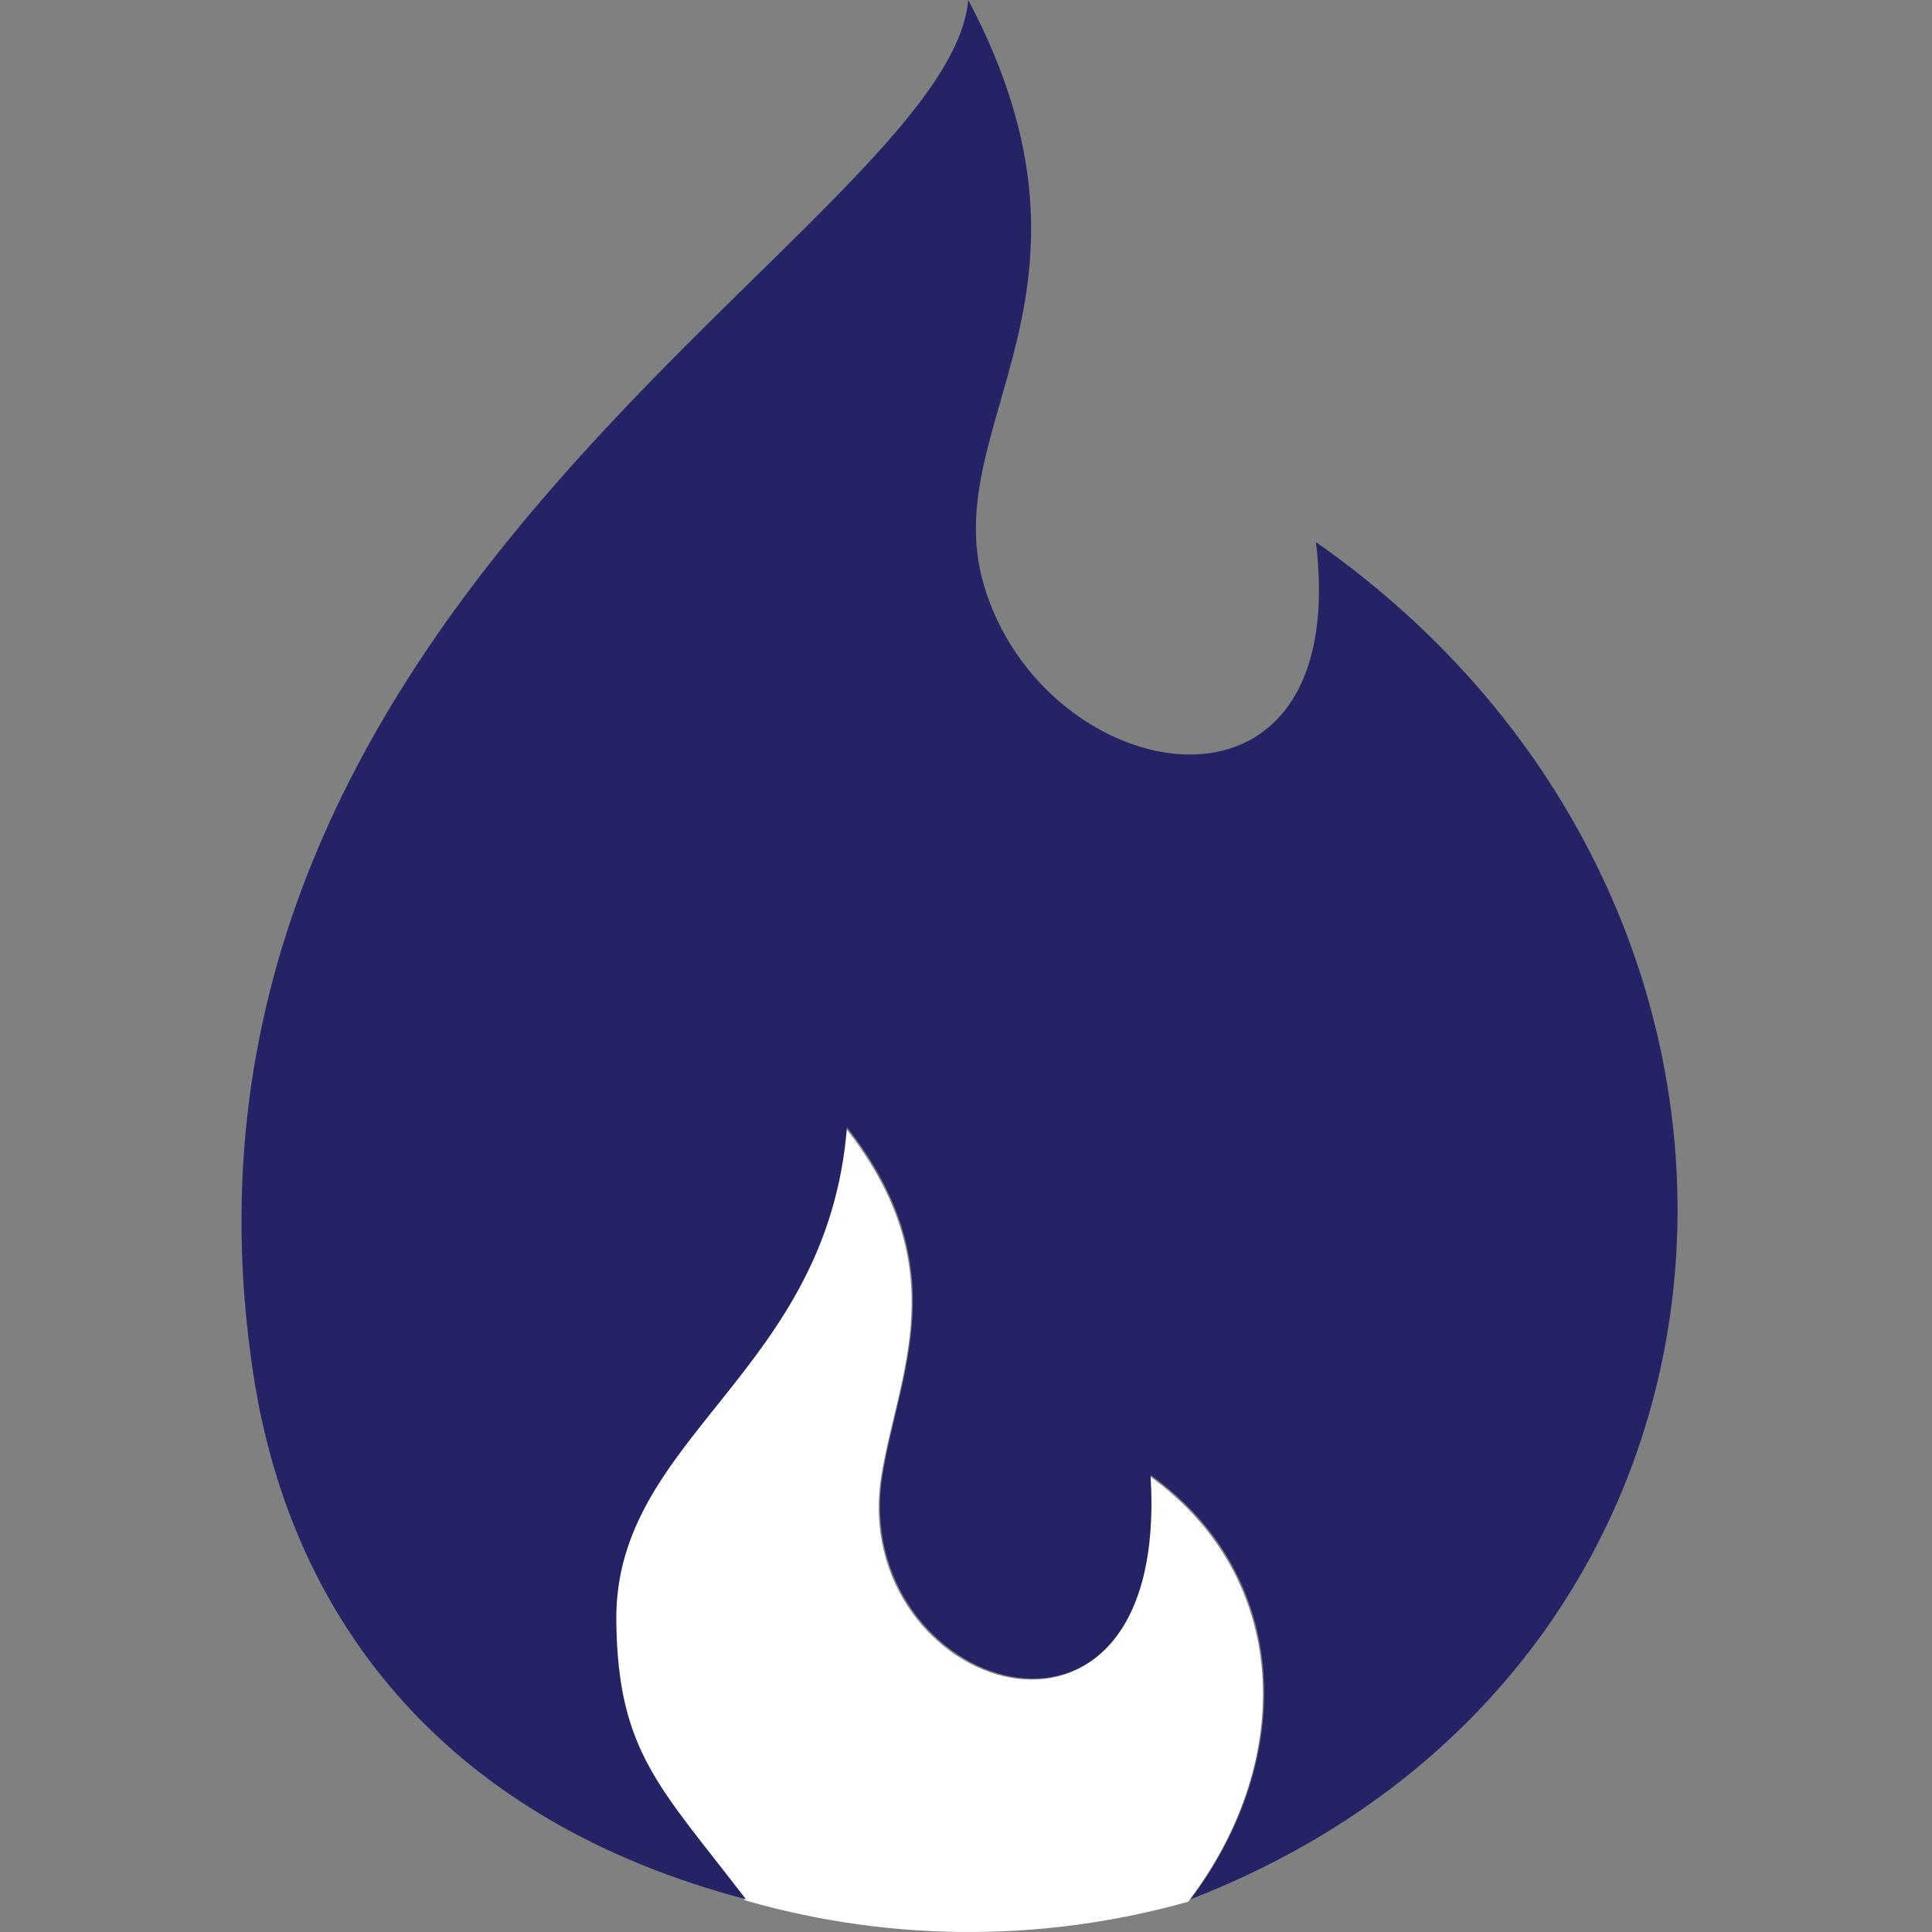
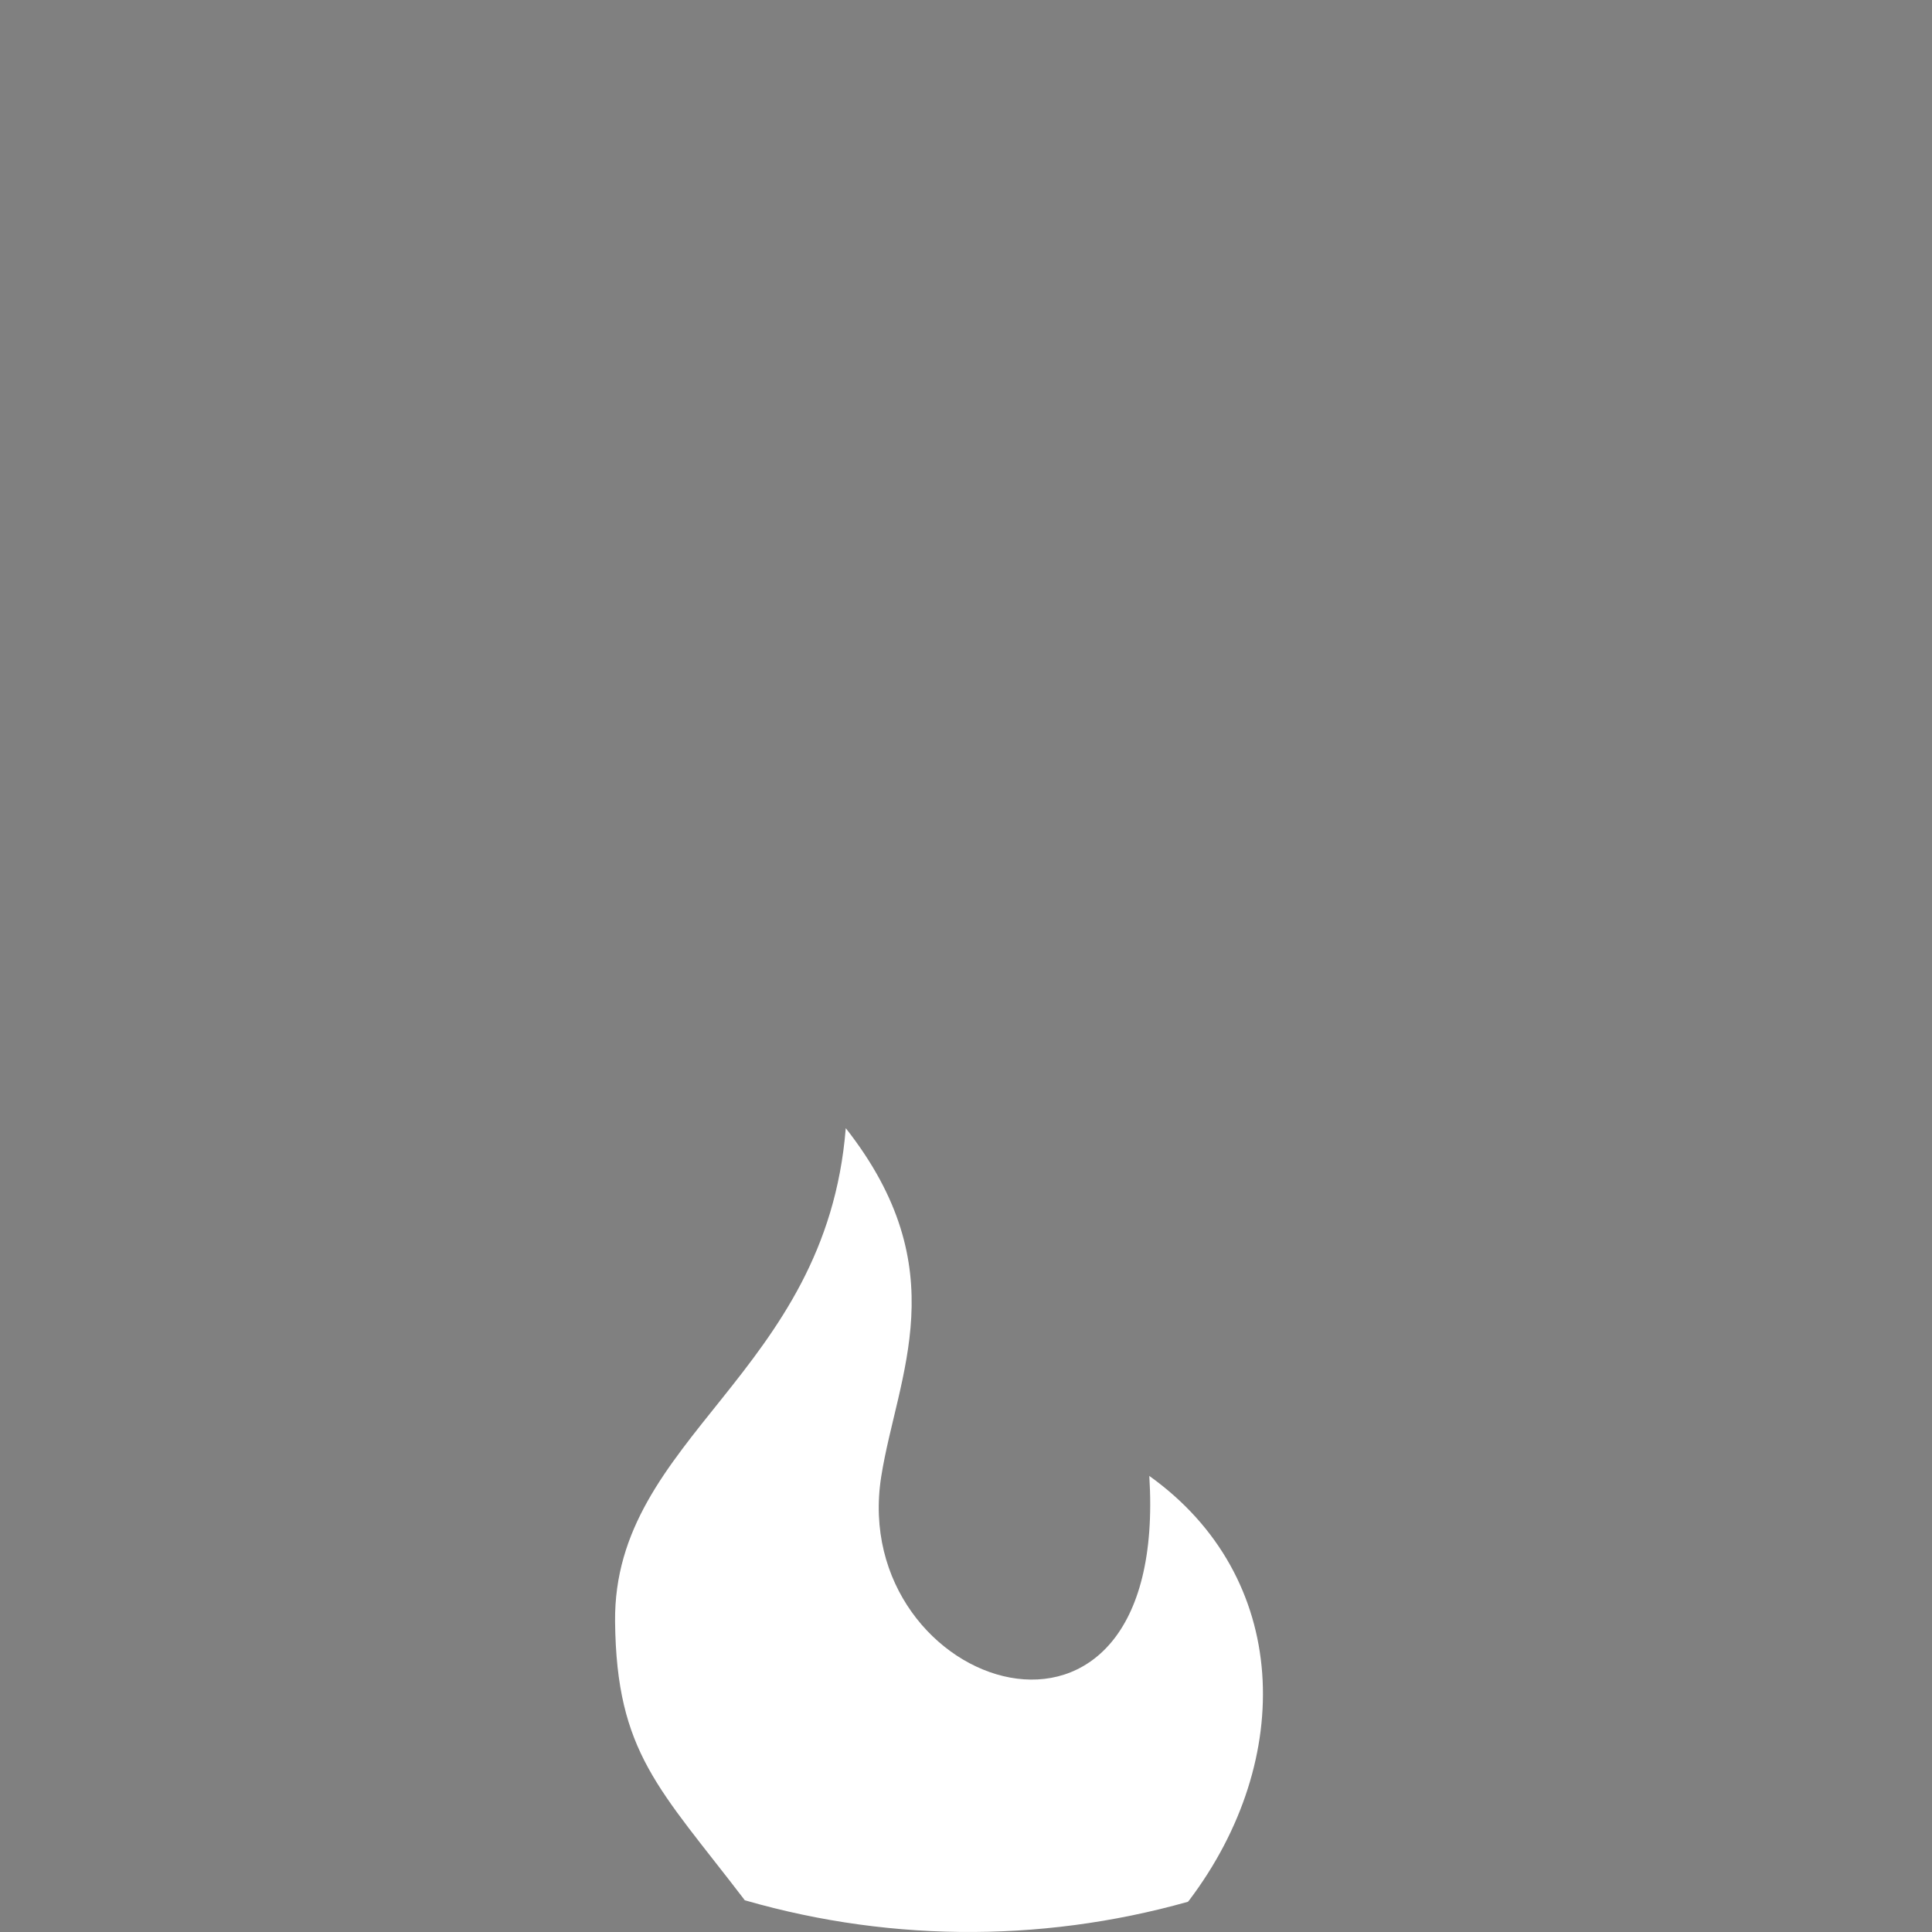
<svg xmlns="http://www.w3.org/2000/svg" width="64" height="64" viewBox="0 0 64 64" fill="none">
  <rect x="0" y="0" width="64" height="64" fill="#808080" stroke="none" />
  <path d="M39.396 62.946C42.919 58.281 42.756 52.238 38.072 48.892C38.741 59.6 28.073 55.991 29.192 48.912C29.727 45.541 31.701 42.061 28.017 37.372C27.362 45.546 20.315 47.593 20.375 53.718C20.422 58.069 21.835 59.237 24.671 62.946C24.524 62.909 24.391 62.861 24.247 62.822C29.161 64.33 34.404 64.391 39.352 62.999" fill="white" />
-   <path d="M43.593 17.959C44.81 28.112 34.504 26.109 32.574 19.315C31.065 14.002 37.198 9.698 32.075 0C31.401 7.573 4.491 19.675 8.385 45.475C9.65 53.856 14.955 60.349 24.711 62.916C21.869 59.205 20.462 58.037 20.416 53.686C20.355 47.573 27.403 45.514 28.057 37.34C31.742 42.029 29.761 45.509 29.233 48.88C28.113 55.959 38.782 59.568 38.113 48.86C42.797 52.206 42.96 58.248 39.437 62.916C59.382 55.19 60.915 30.078 43.593 17.959Z" fill="#242365" />
</svg>